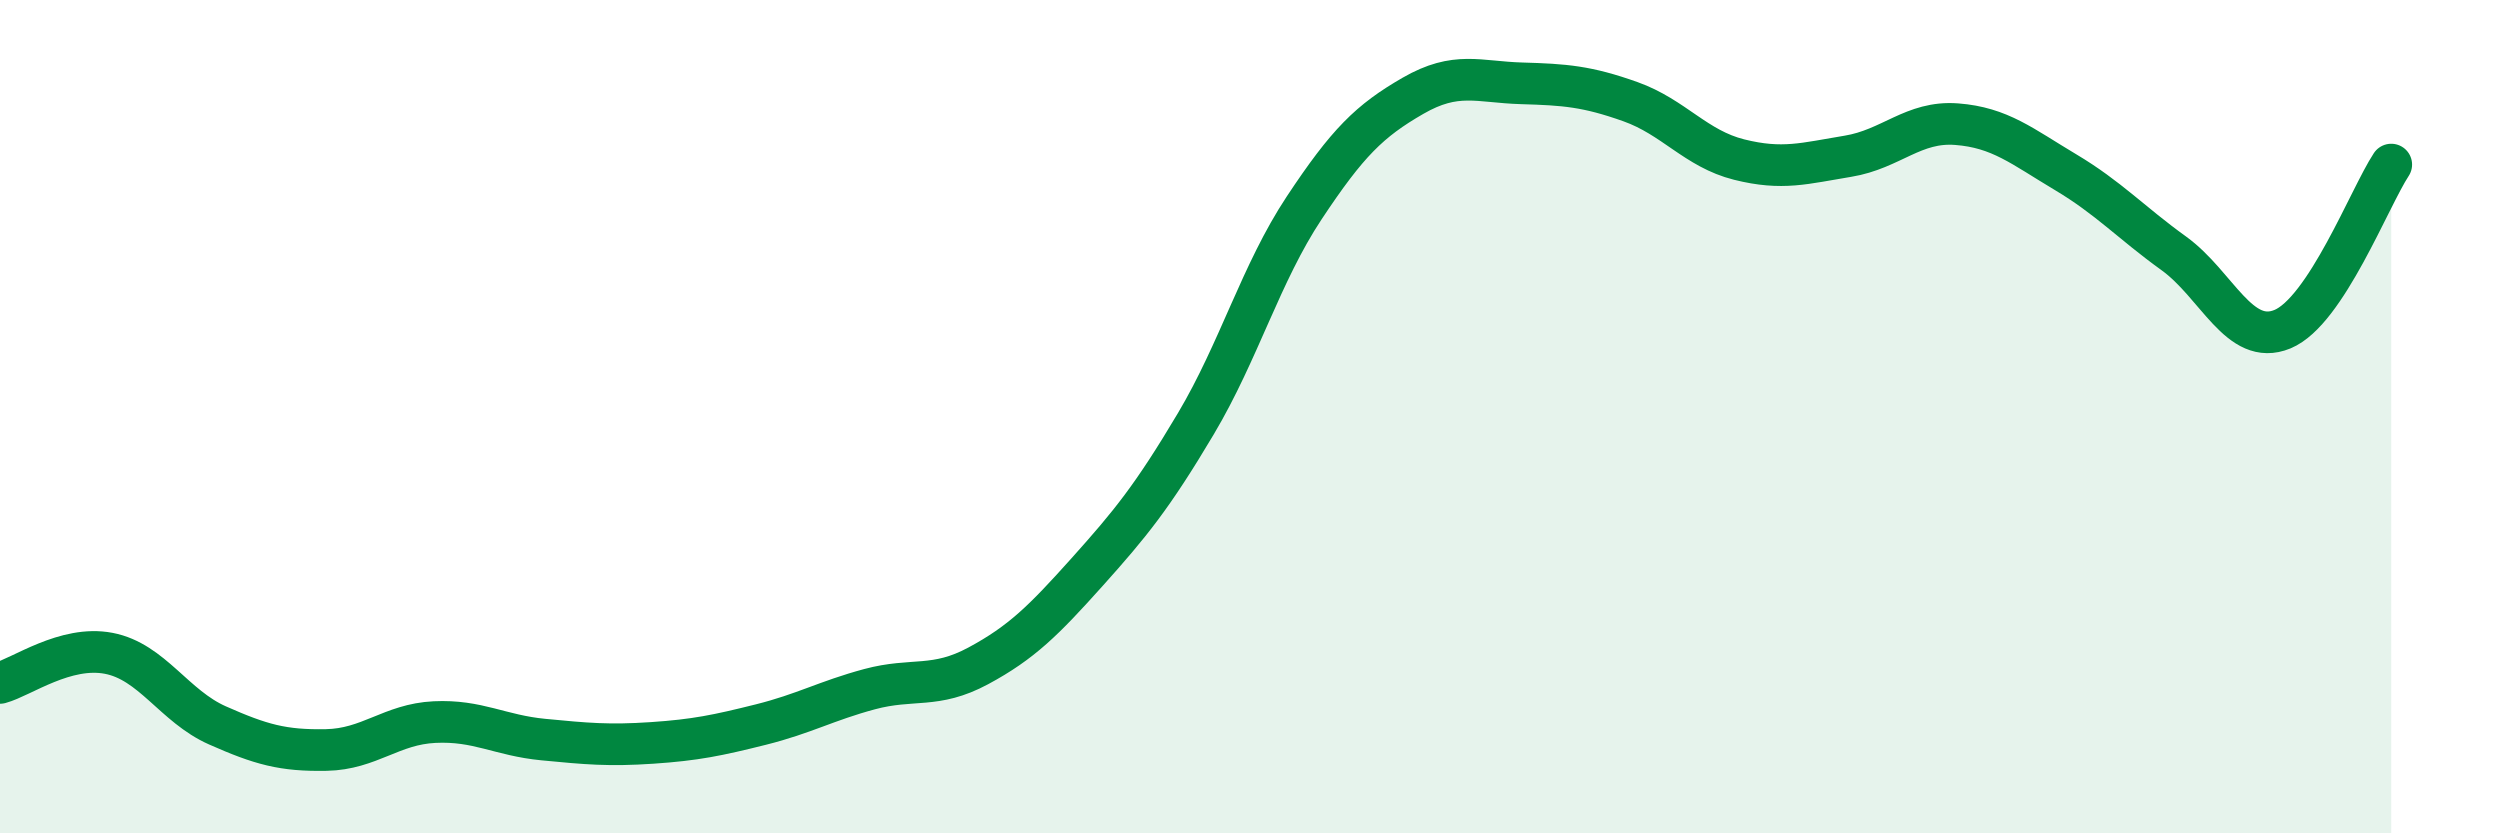
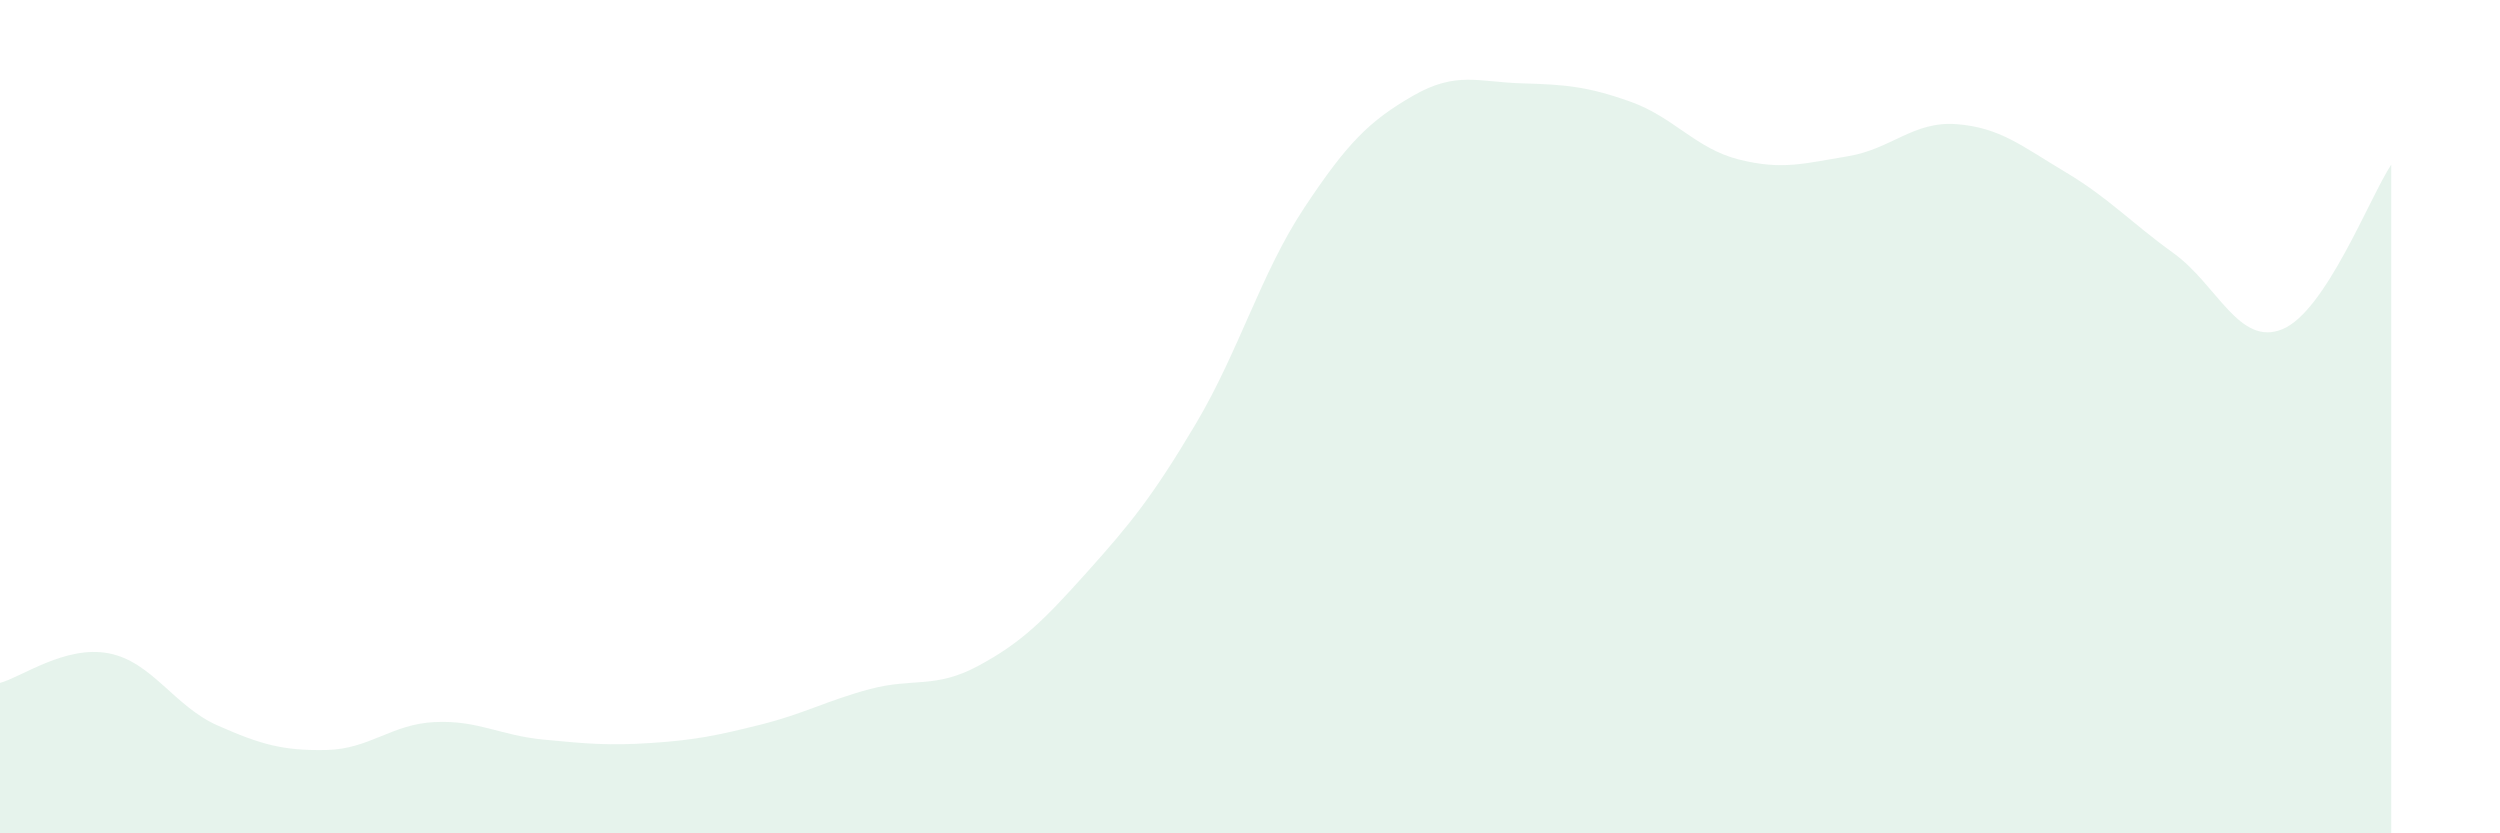
<svg xmlns="http://www.w3.org/2000/svg" width="60" height="20" viewBox="0 0 60 20">
  <path d="M 0,16.39 C 0.52,16.25 1.57,15.48 2.61,15.68 C 3.65,15.88 4.18,16.95 5.22,17.41 C 6.26,17.87 6.79,18.02 7.83,18 C 8.87,17.98 9.39,17.38 10.43,17.33 C 11.47,17.28 12,17.65 13.04,17.75 C 14.08,17.85 14.61,17.9 15.65,17.83 C 16.69,17.76 17.22,17.65 18.26,17.39 C 19.3,17.13 19.83,16.82 20.87,16.54 C 21.91,16.26 22.44,16.54 23.48,15.98 C 24.52,15.42 25.05,14.89 26.09,13.73 C 27.13,12.57 27.66,11.92 28.7,10.17 C 29.74,8.42 30.26,6.56 31.3,4.99 C 32.34,3.42 32.87,2.9 33.91,2.3 C 34.95,1.7 35.48,1.97 36.52,2 C 37.56,2.03 38.09,2.07 39.13,2.44 C 40.17,2.81 40.7,3.57 41.74,3.83 C 42.78,4.09 43.31,3.92 44.35,3.75 C 45.39,3.58 45.92,2.9 46.96,2.98 C 48,3.06 48.53,3.51 49.57,4.13 C 50.61,4.75 51.13,5.33 52.17,6.08 C 53.21,6.83 53.74,8.33 54.78,7.9 C 55.82,7.47 56.87,4.74 57.39,3.95L57.39 20L0 20Z" fill="#008740" opacity="0.1" stroke-linecap="round" stroke-linejoin="round" />
-   <path d="M 0,16.39 C 0.52,16.25 1.57,15.48 2.61,15.68 C 3.65,15.88 4.18,16.95 5.22,17.41 C 6.26,17.87 6.79,18.02 7.83,18 C 8.87,17.98 9.39,17.38 10.43,17.33 C 11.47,17.28 12,17.65 13.04,17.75 C 14.08,17.85 14.61,17.9 15.65,17.83 C 16.69,17.76 17.22,17.65 18.26,17.39 C 19.3,17.13 19.83,16.82 20.87,16.54 C 21.91,16.26 22.44,16.54 23.48,15.98 C 24.52,15.42 25.05,14.89 26.09,13.73 C 27.13,12.57 27.66,11.92 28.7,10.17 C 29.74,8.42 30.26,6.56 31.3,4.99 C 32.34,3.42 32.87,2.9 33.91,2.3 C 34.95,1.7 35.48,1.97 36.52,2 C 37.56,2.03 38.09,2.07 39.13,2.44 C 40.17,2.81 40.7,3.57 41.74,3.83 C 42.78,4.09 43.31,3.92 44.35,3.75 C 45.39,3.58 45.92,2.9 46.96,2.98 C 48,3.06 48.53,3.51 49.57,4.13 C 50.61,4.75 51.13,5.33 52.17,6.08 C 53.21,6.83 53.74,8.33 54.78,7.9 C 55.82,7.47 56.87,4.74 57.39,3.95" stroke="#008740" stroke-width="1" fill="none" stroke-linecap="round" stroke-linejoin="round" />
</svg>